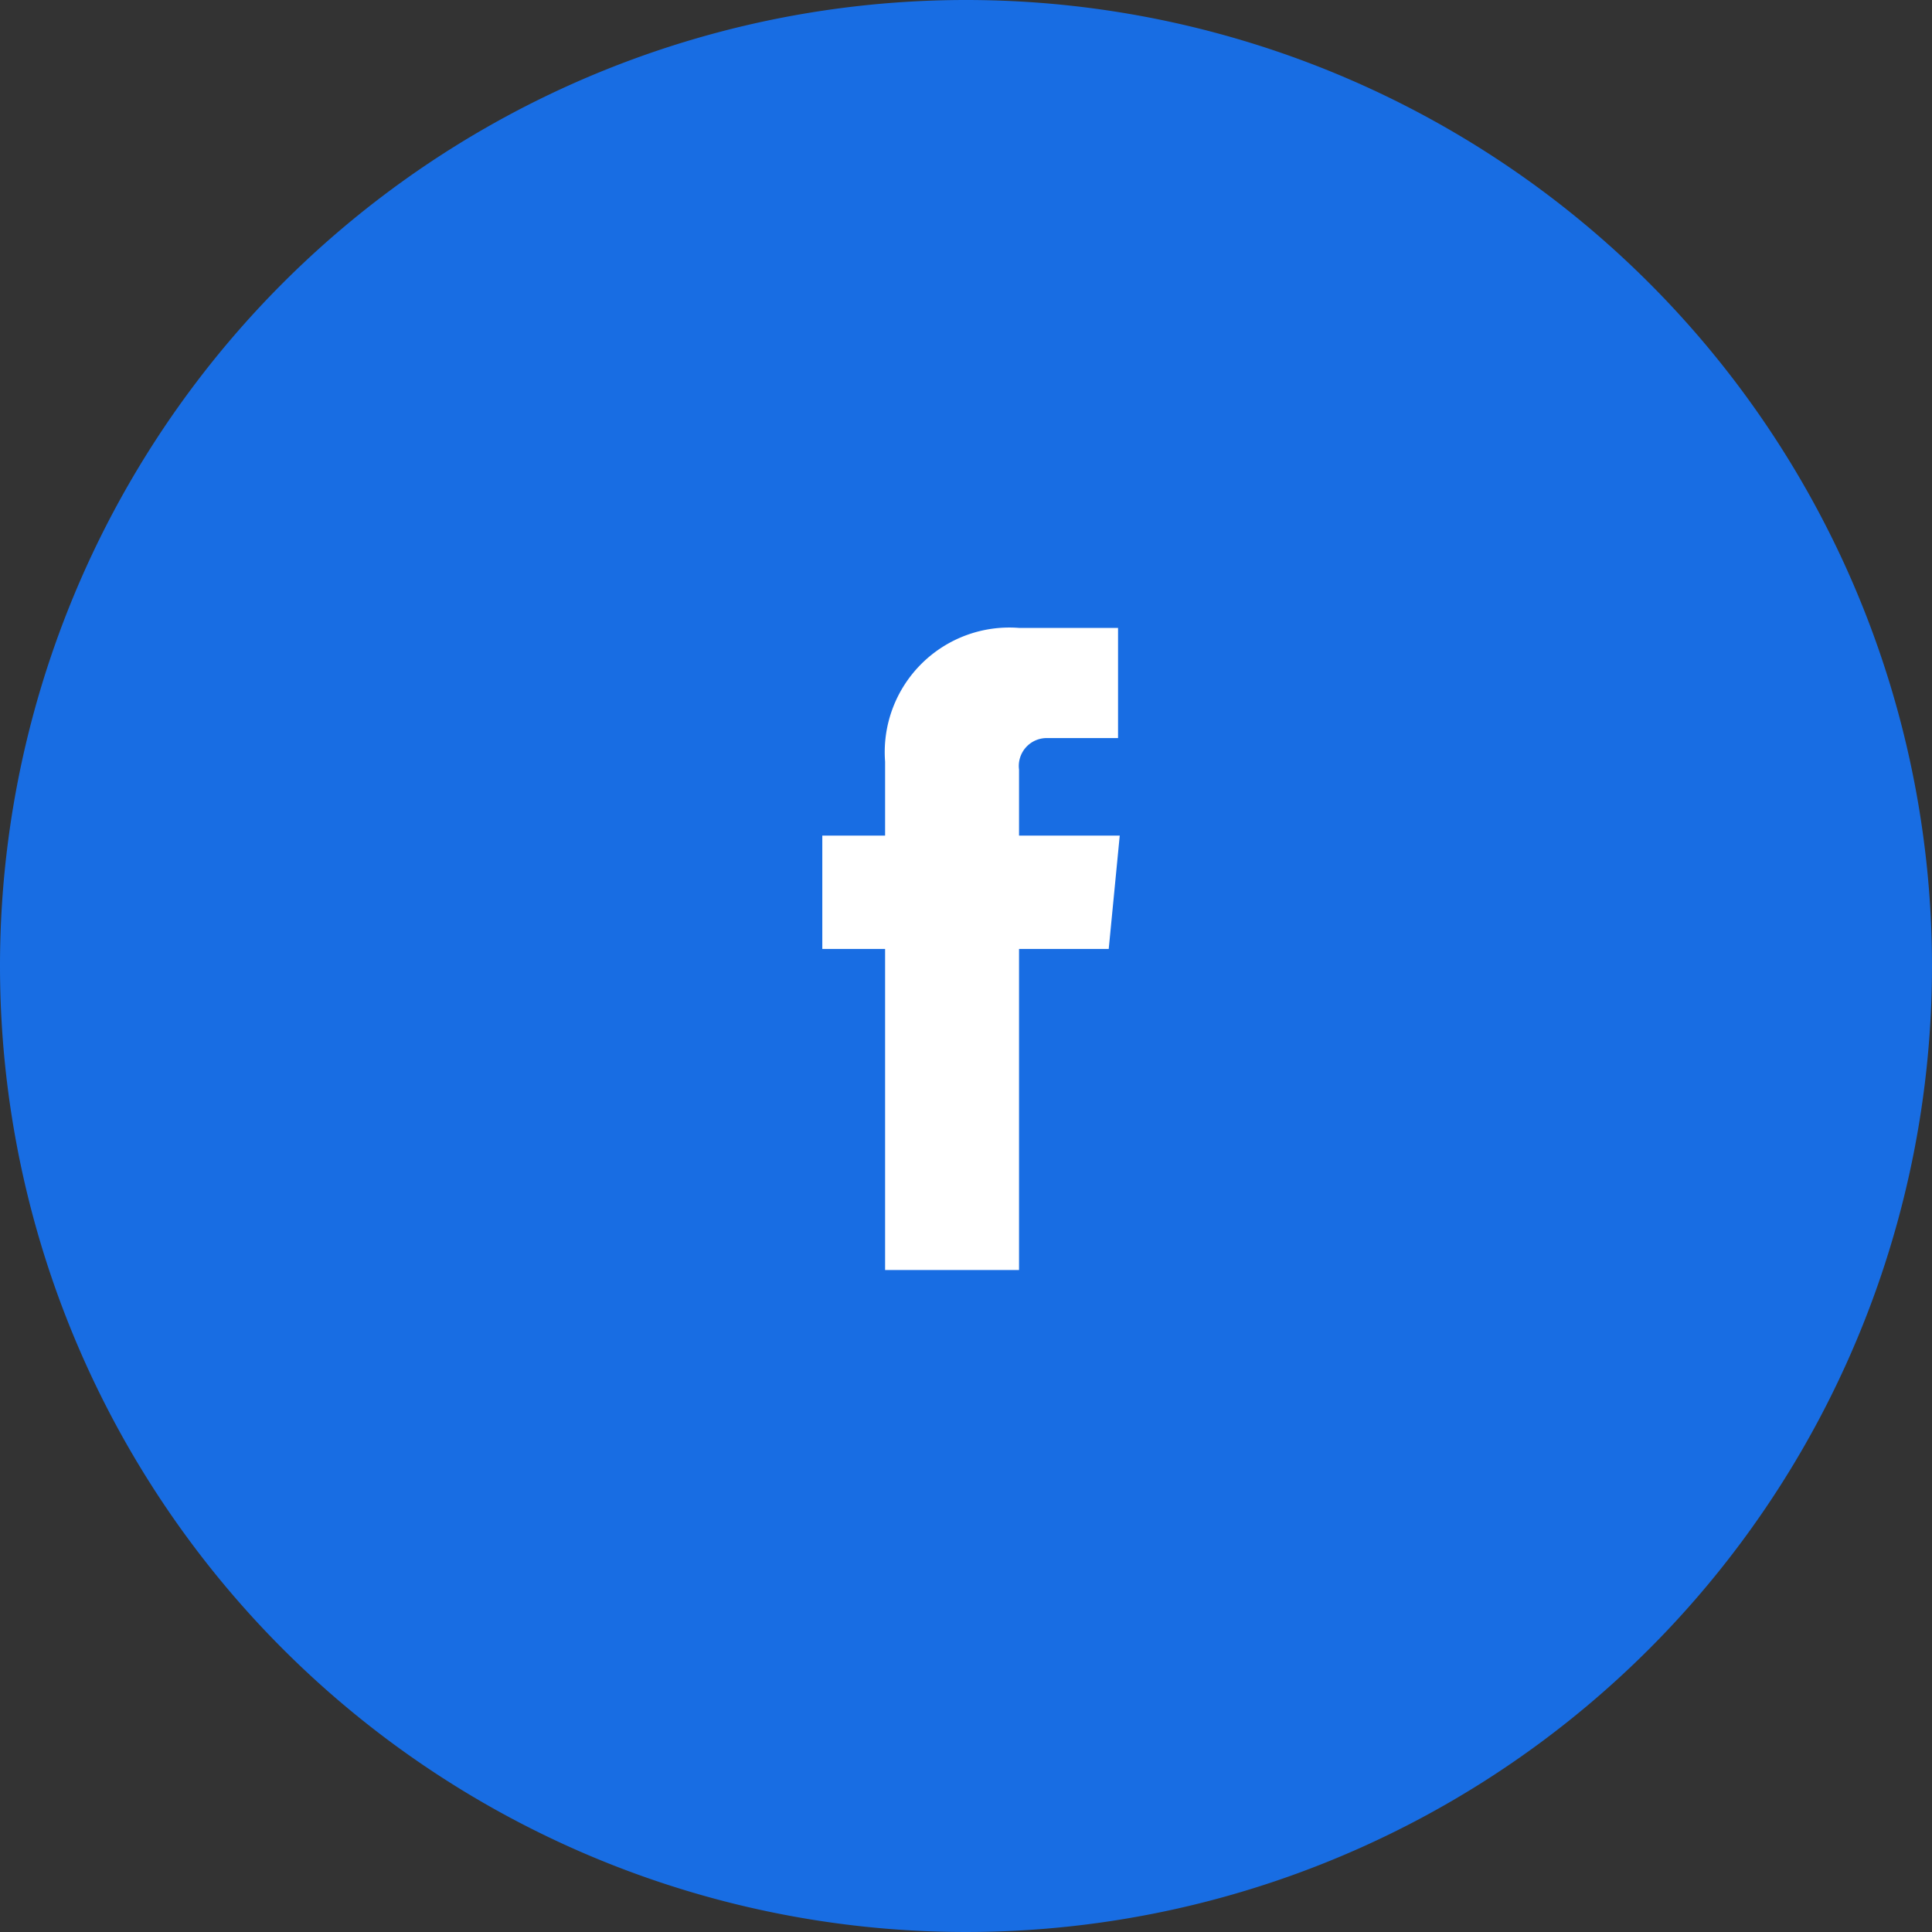
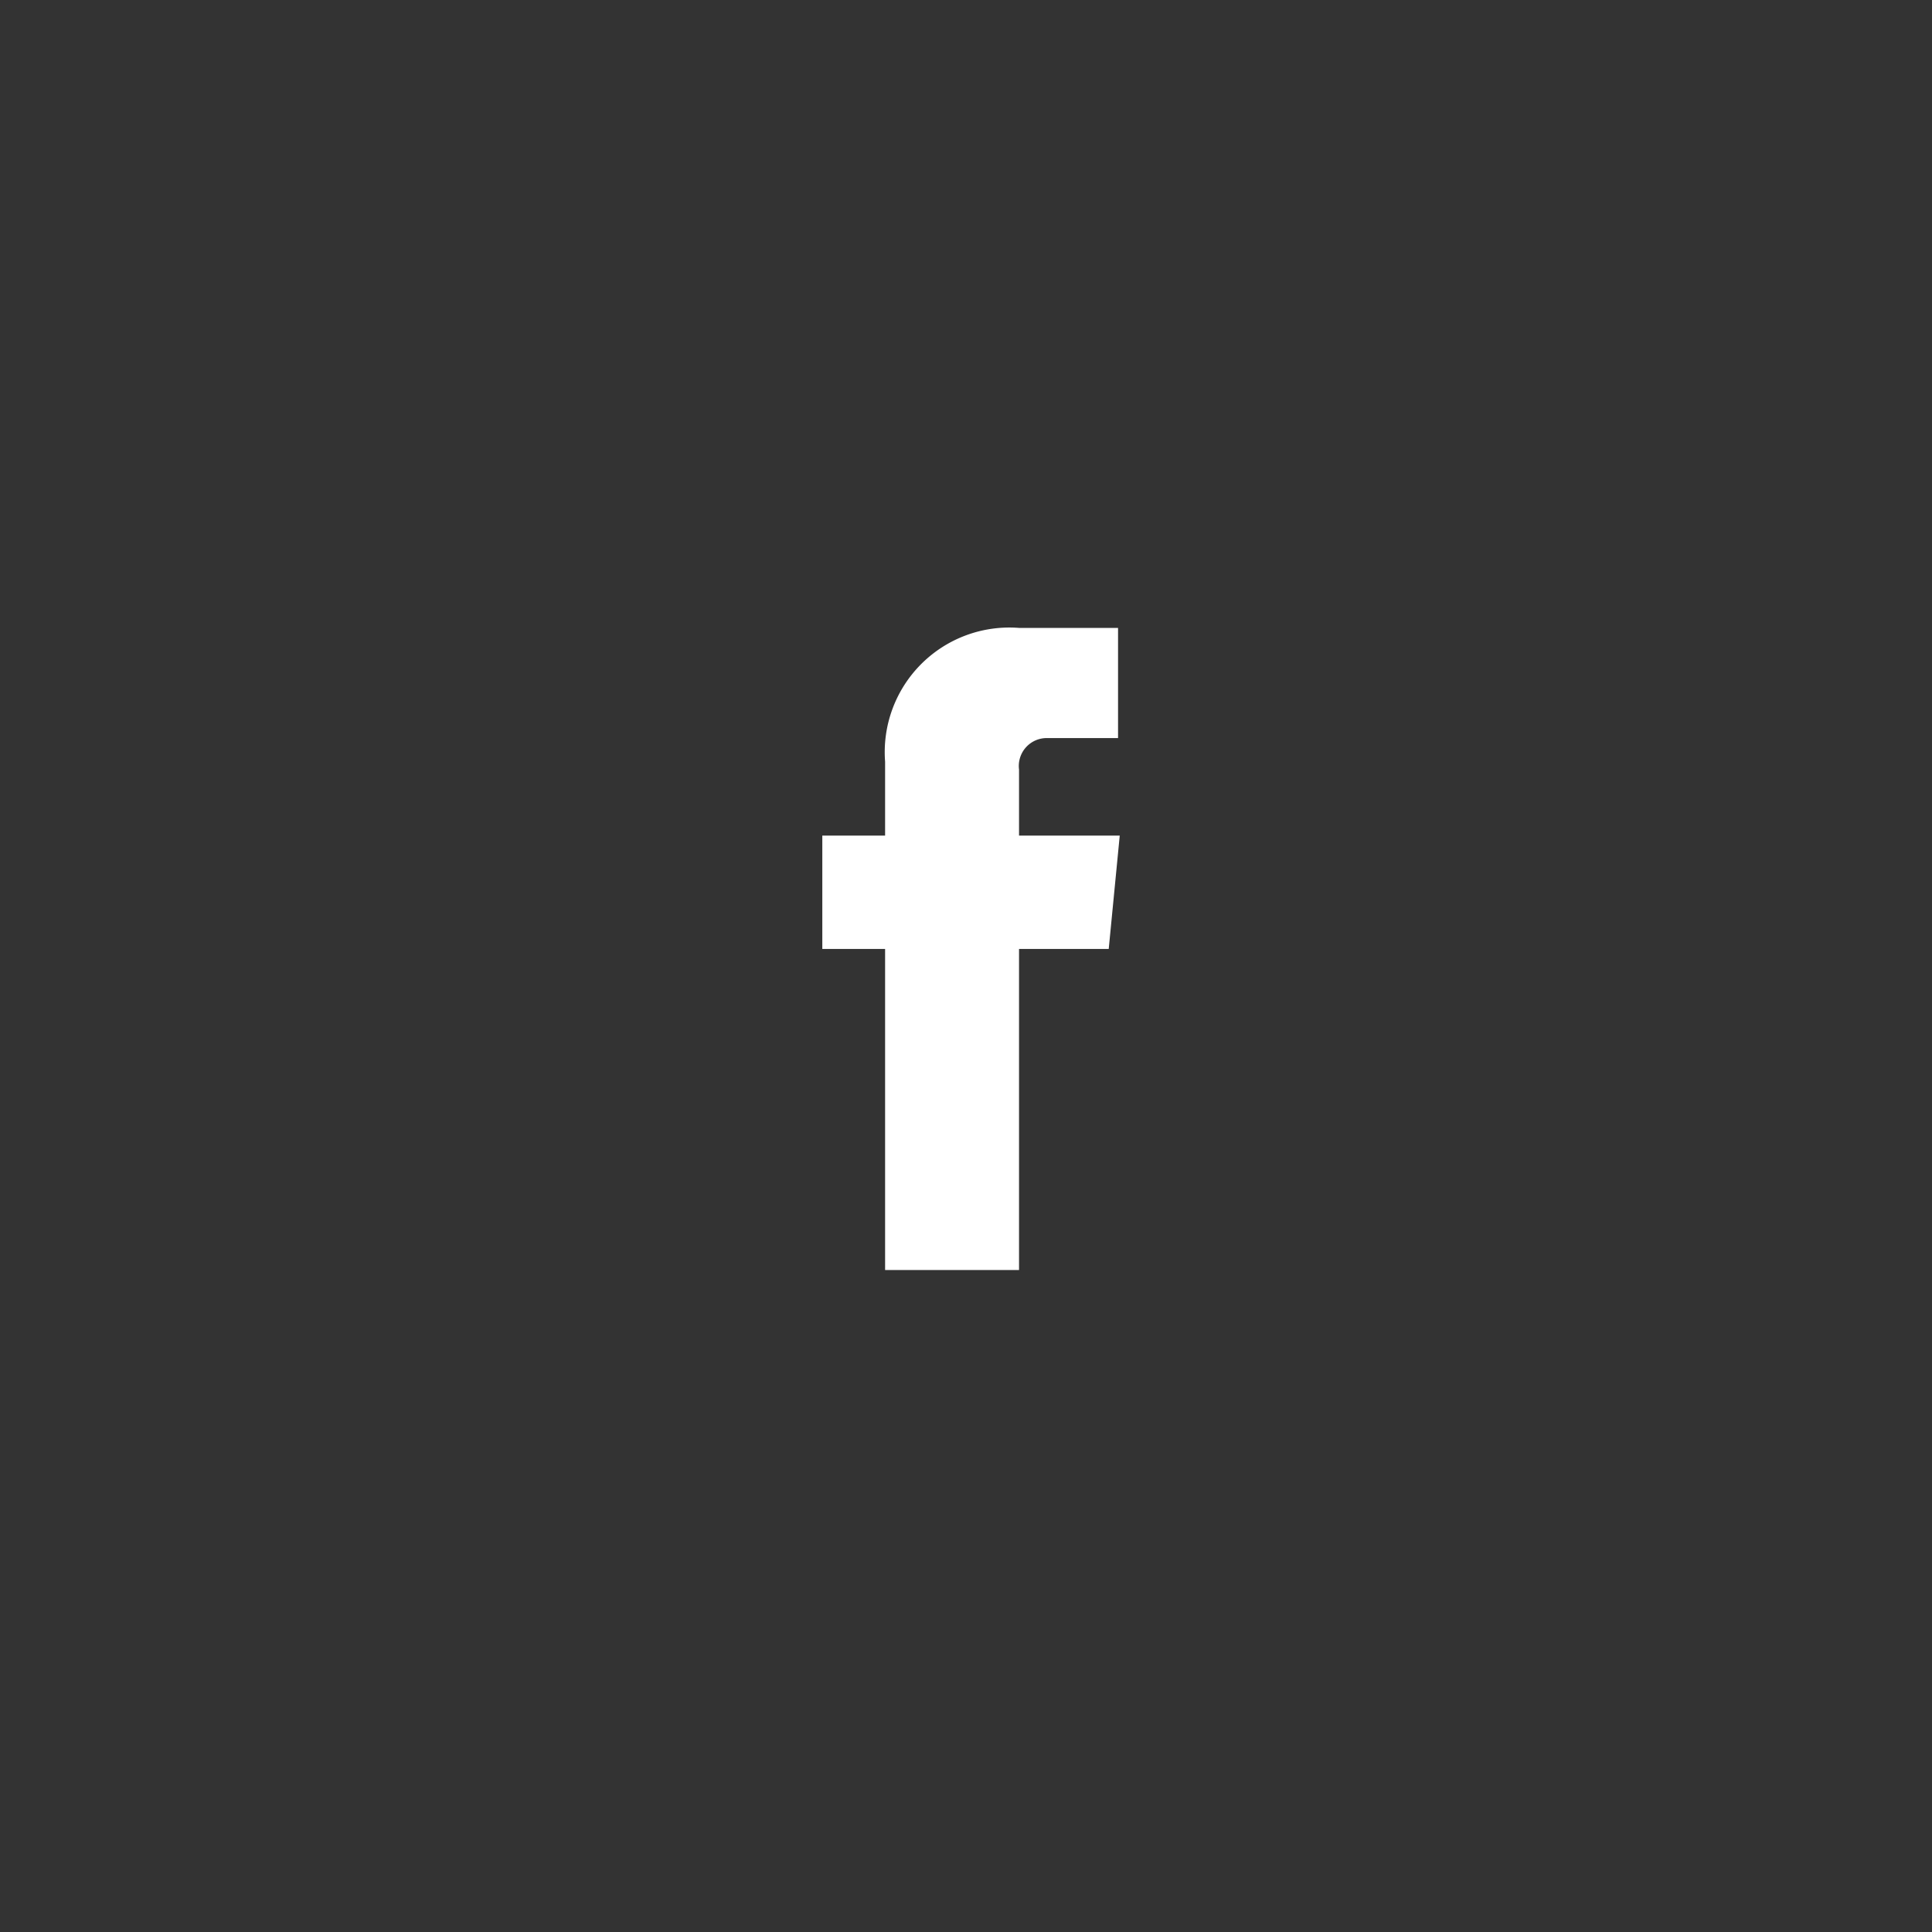
<svg xmlns="http://www.w3.org/2000/svg" width="40" height="40" viewBox="0 0 40 40">
  <rect x="0" y="0" width="40" height="40" fill="#333333" stroke="none" />
  <g id="Group_12775" data-name="Group 12775" transform="translate(-1526 -8523)">
-     <path id="Path_6606" data-name="Path 6606" d="M20,0A20,20,0,1,1,0,20,20,20,0,0,1,20,0Z" transform="translate(1526 8523)" fill="#186de3" />
    <path id="Path_13" data-name="Path 13" d="M30.93,20.747H29.073v6.647H26.3V20.747H25V18.4h1.3V16.87a2.58,2.58,0,0,1,2.77-2.77h2.053v2.281H29.659a.578.578,0,0,0-.586.652V18.4h2.085Zm0,0" transform="translate(1518.025 8521.9)" fill="#fff" />
  </g>
</svg>